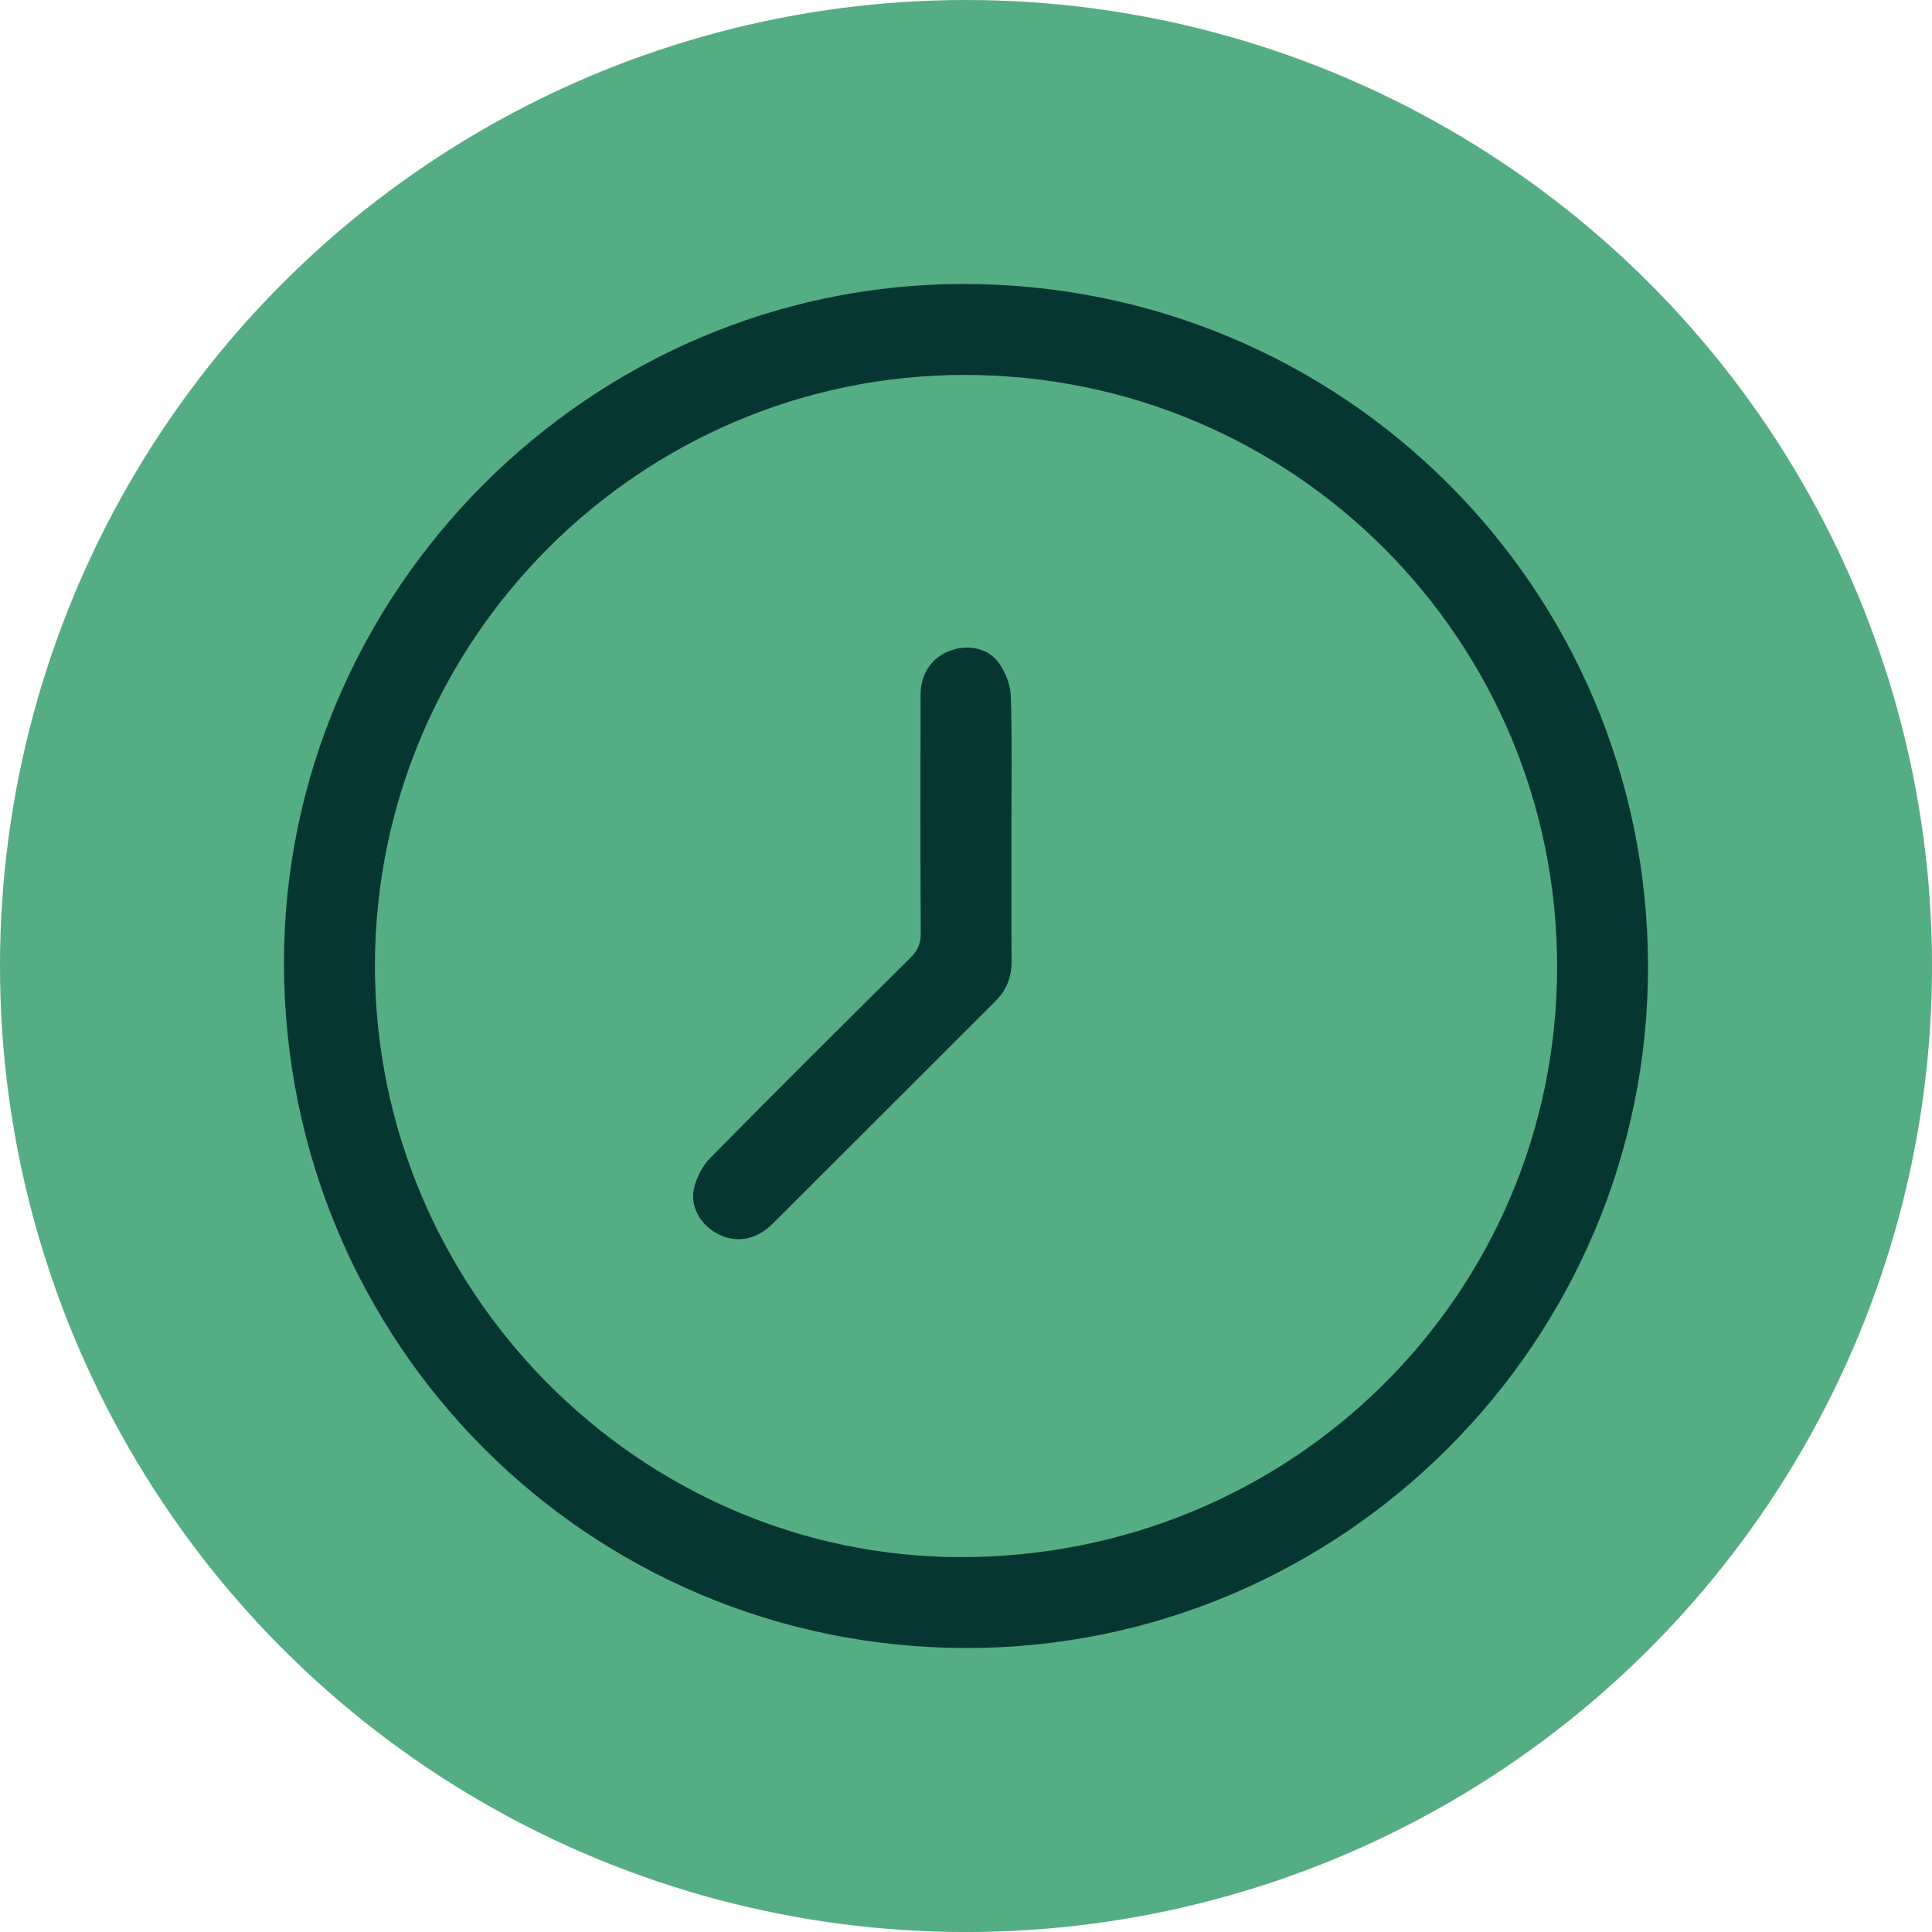
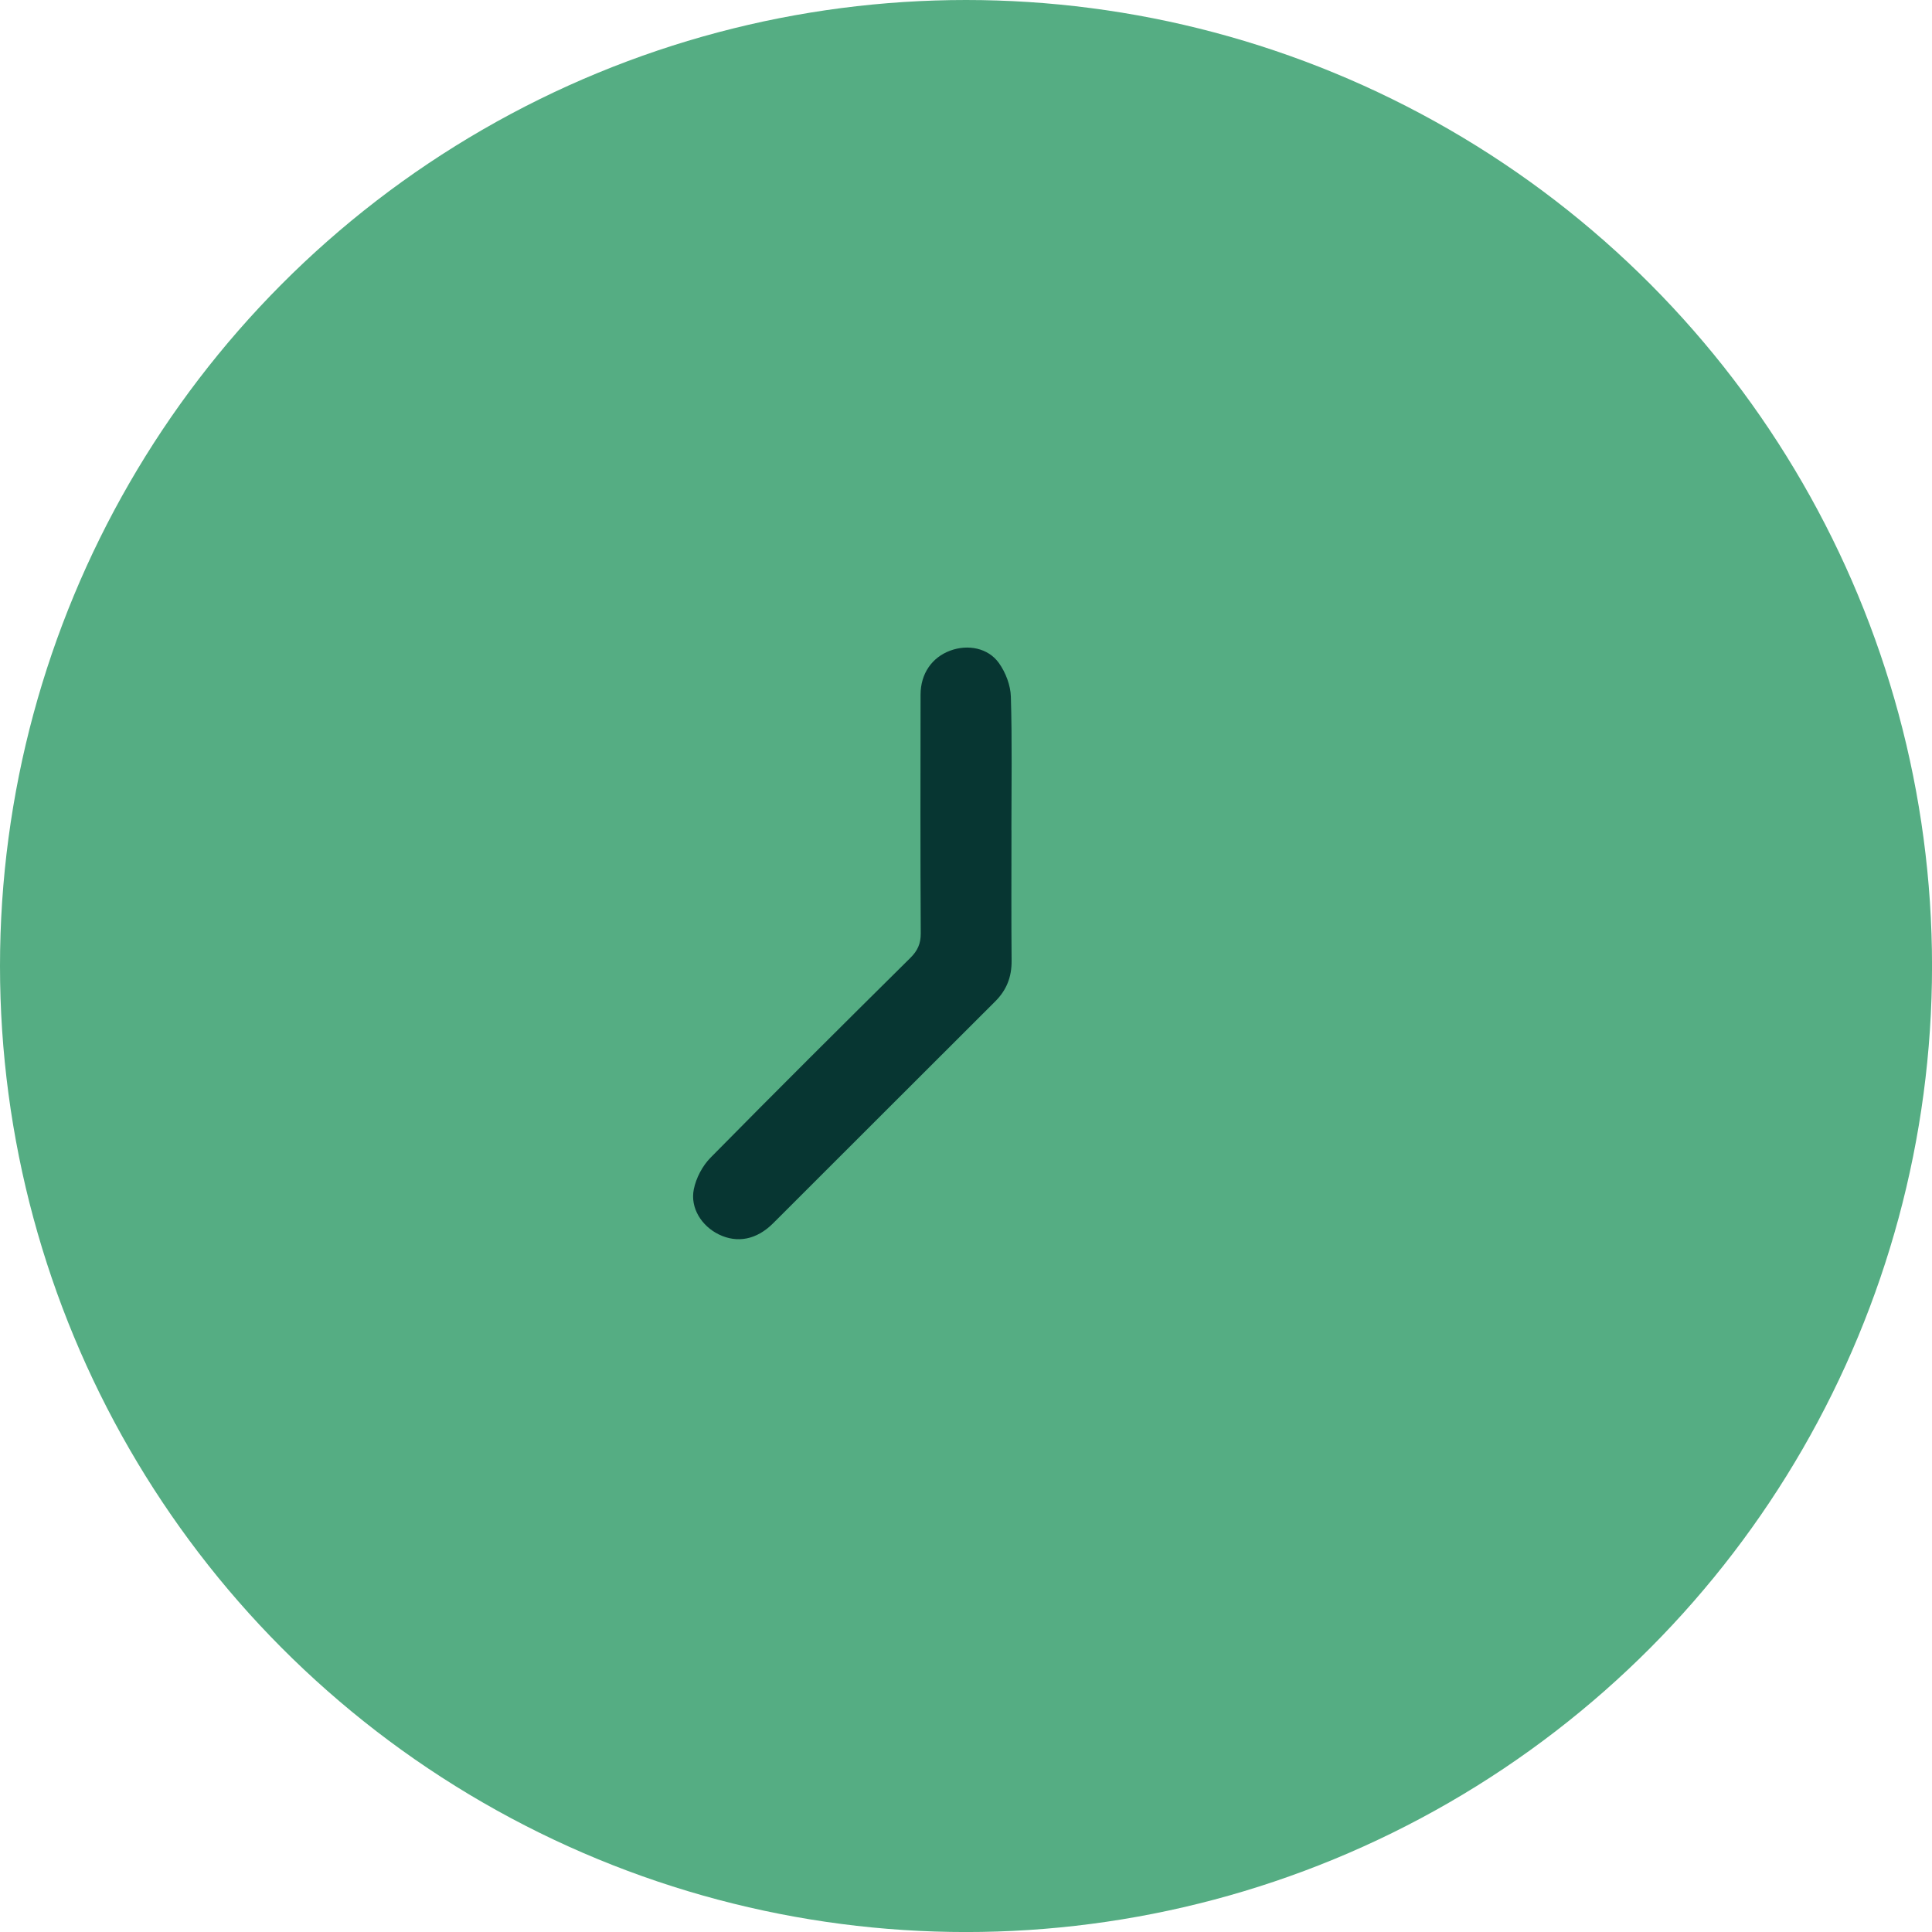
<svg xmlns="http://www.w3.org/2000/svg" id="Capa_2" data-name="Capa 2" viewBox="0 0 598.83 598.83">
  <defs>
    <style>
      .cls-1 {
        fill: #55ad83;
      }

      .cls-1, .cls-2 {
        stroke-width: 0px;
      }

      .cls-2 {
        fill: #073632;
      }
    </style>
  </defs>
  <g id="Capa_1-2" data-name="Capa 1">
    <circle class="cls-1" cx="299.42" cy="299.42" r="299.42" />
    <g id="xbjMb0">
      <g>
-         <path class="cls-2" d="M510.81,299.47c.17,116.29-94.76,211.32-211.11,211.34-117.26.02-211.51-94.42-211.68-212.11-.17-115.36,94.95-210.59,210.46-210.68,117.53-.1,212.17,94.14,212.33,211.46ZM299.29,116.21c-100.65-.15-182.87,81.93-183.08,182.78-.21,100.56,81.66,183.46,181.37,183.64,102.47.18,184.82-81.07,185.05-182.59.23-101.54-81.69-183.68-183.34-183.83Z" />
        <path class="cls-2" d="M313.51,257.3c0,13.5-.08,27,.04,40.5.04,5-1.54,9.07-5.1,12.61-22.97,22.89-45.86,45.85-68.82,68.75-5.11,5.1-11.1,6.25-16.84,3.45-5.3-2.58-8.92-8.2-7.74-14,.71-3.49,2.67-7.23,5.17-9.77,20.48-20.8,41.2-41.39,61.94-61.93,2.25-2.23,3.25-4.4,3.23-7.63-.14-24.65-.1-49.3-.06-73.95.01-6.52,3.52-11.56,9.19-13.66,5.45-2.02,11.75-.87,15.11,3.86,2.07,2.91,3.59,6.86,3.69,10.4.42,13.78.17,27.58.17,41.37Z" />
      </g>
    </g>
  </g>
</svg>